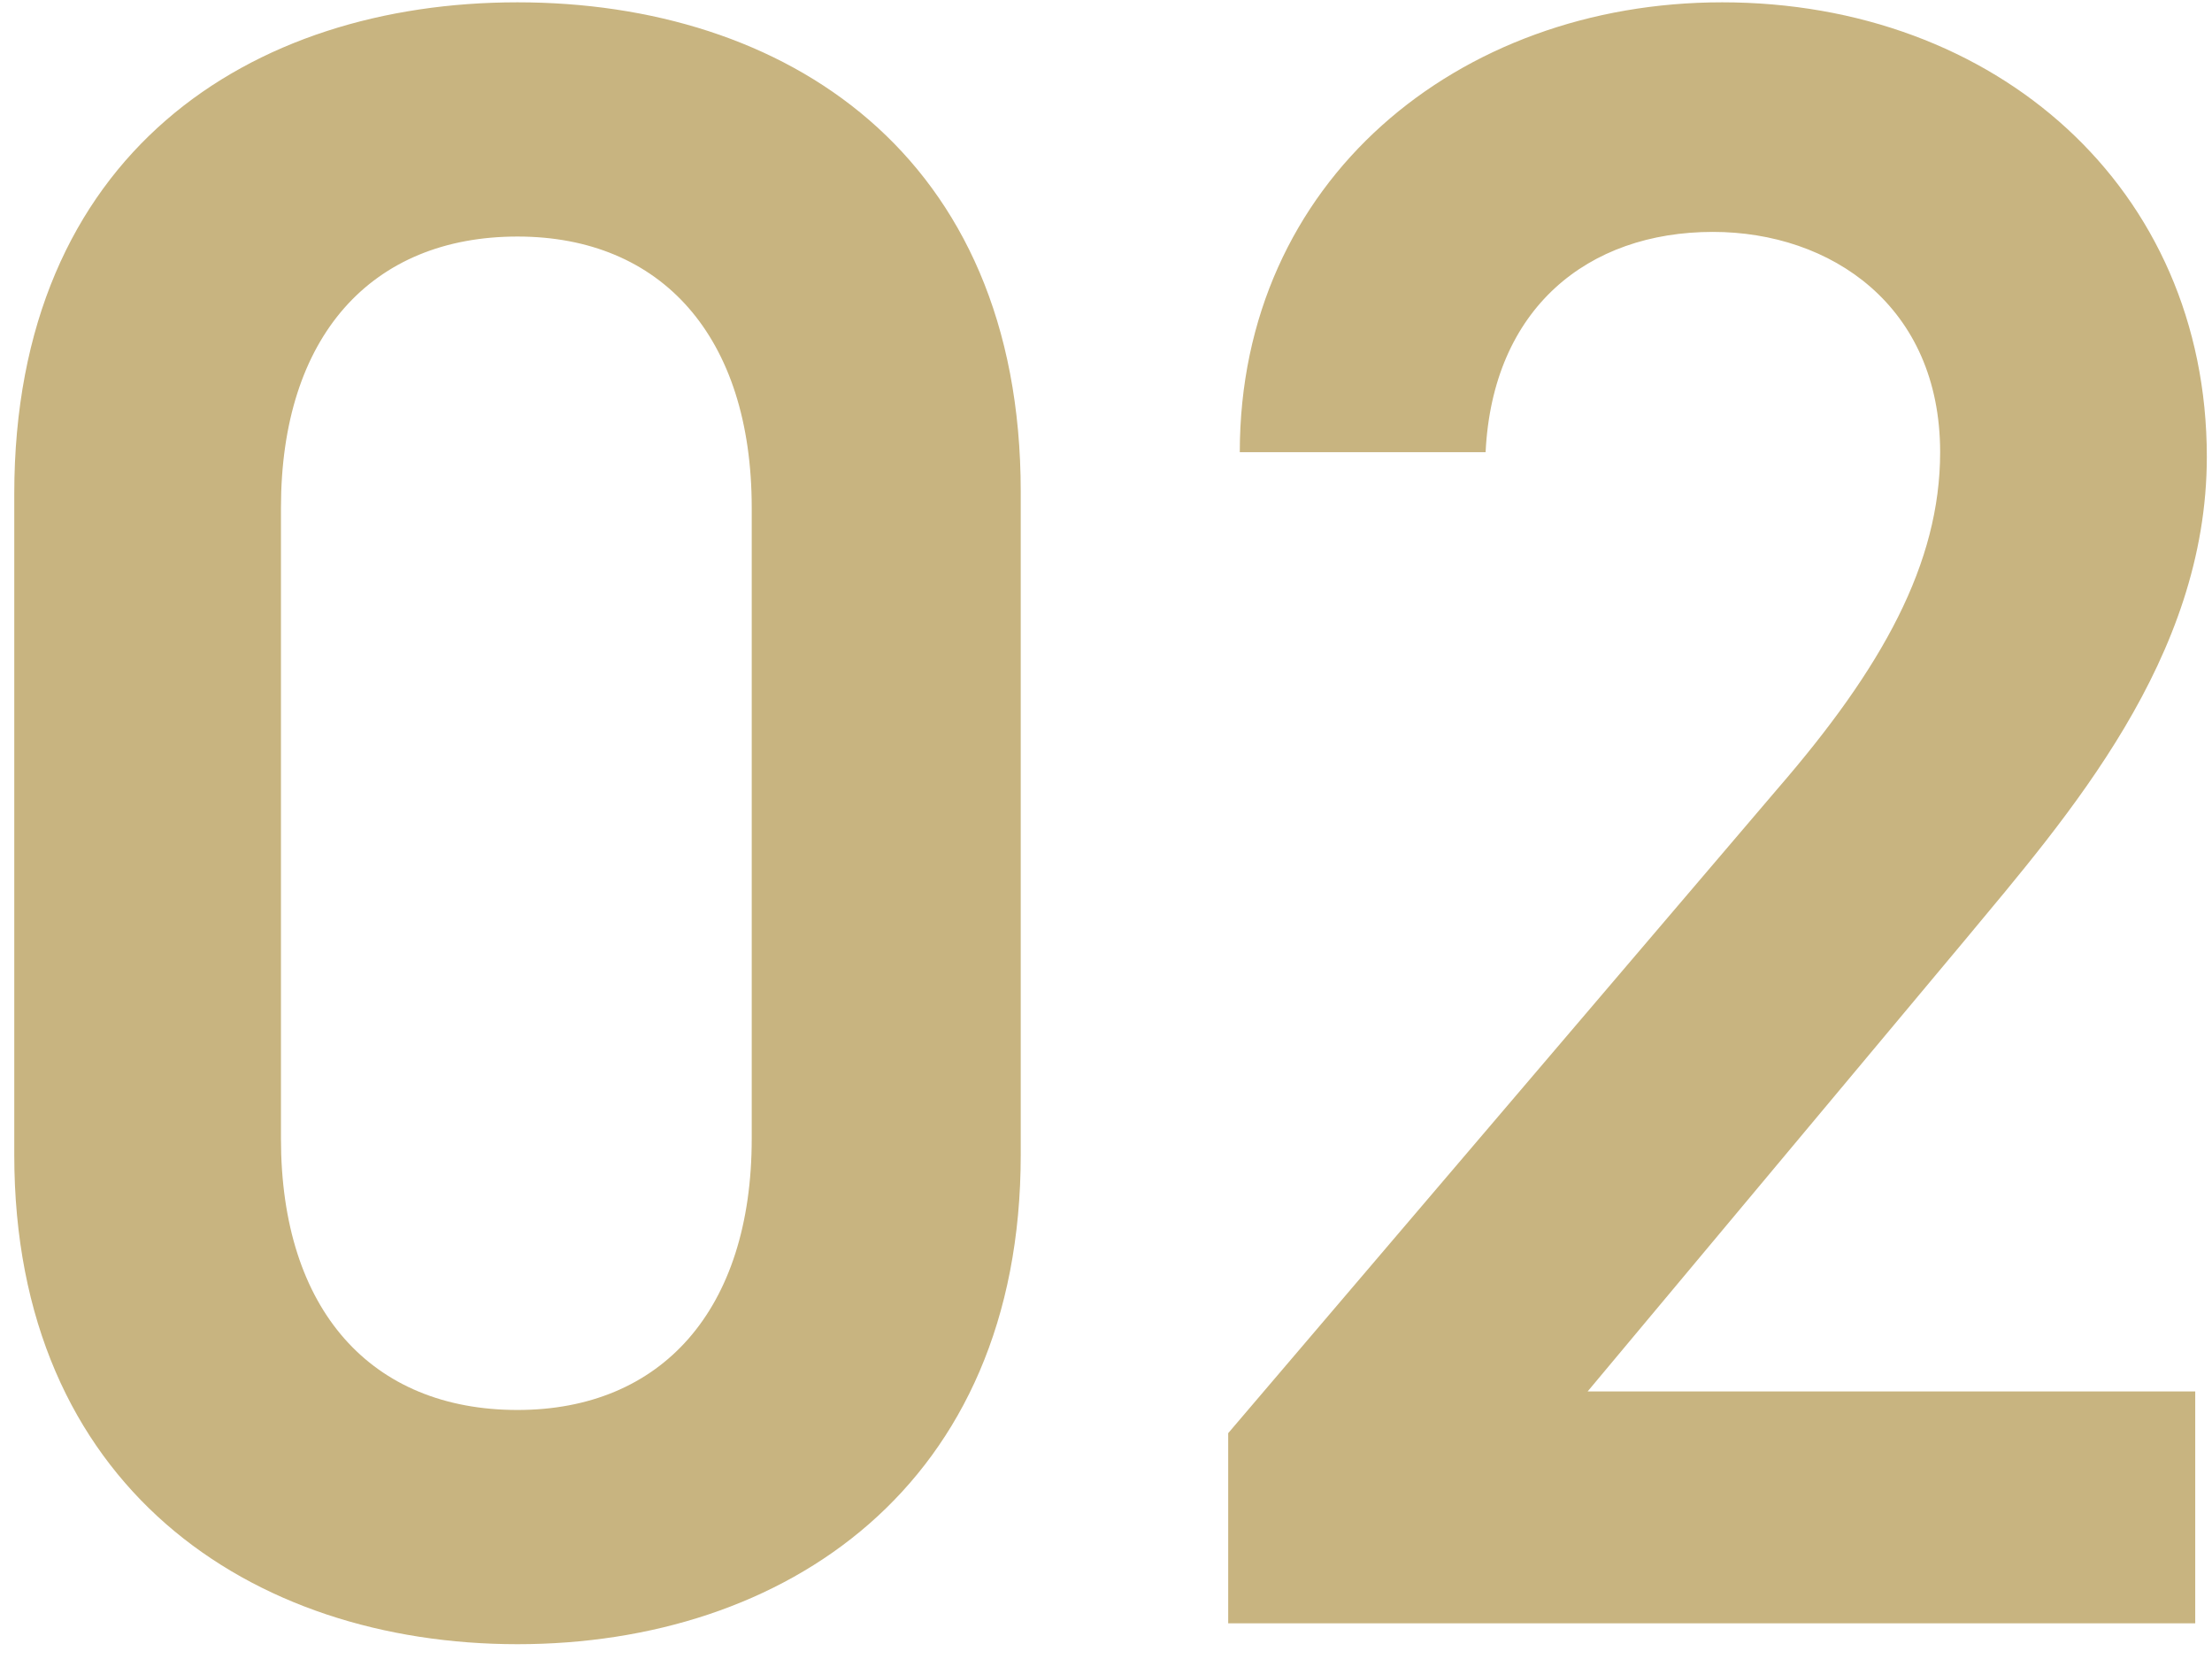
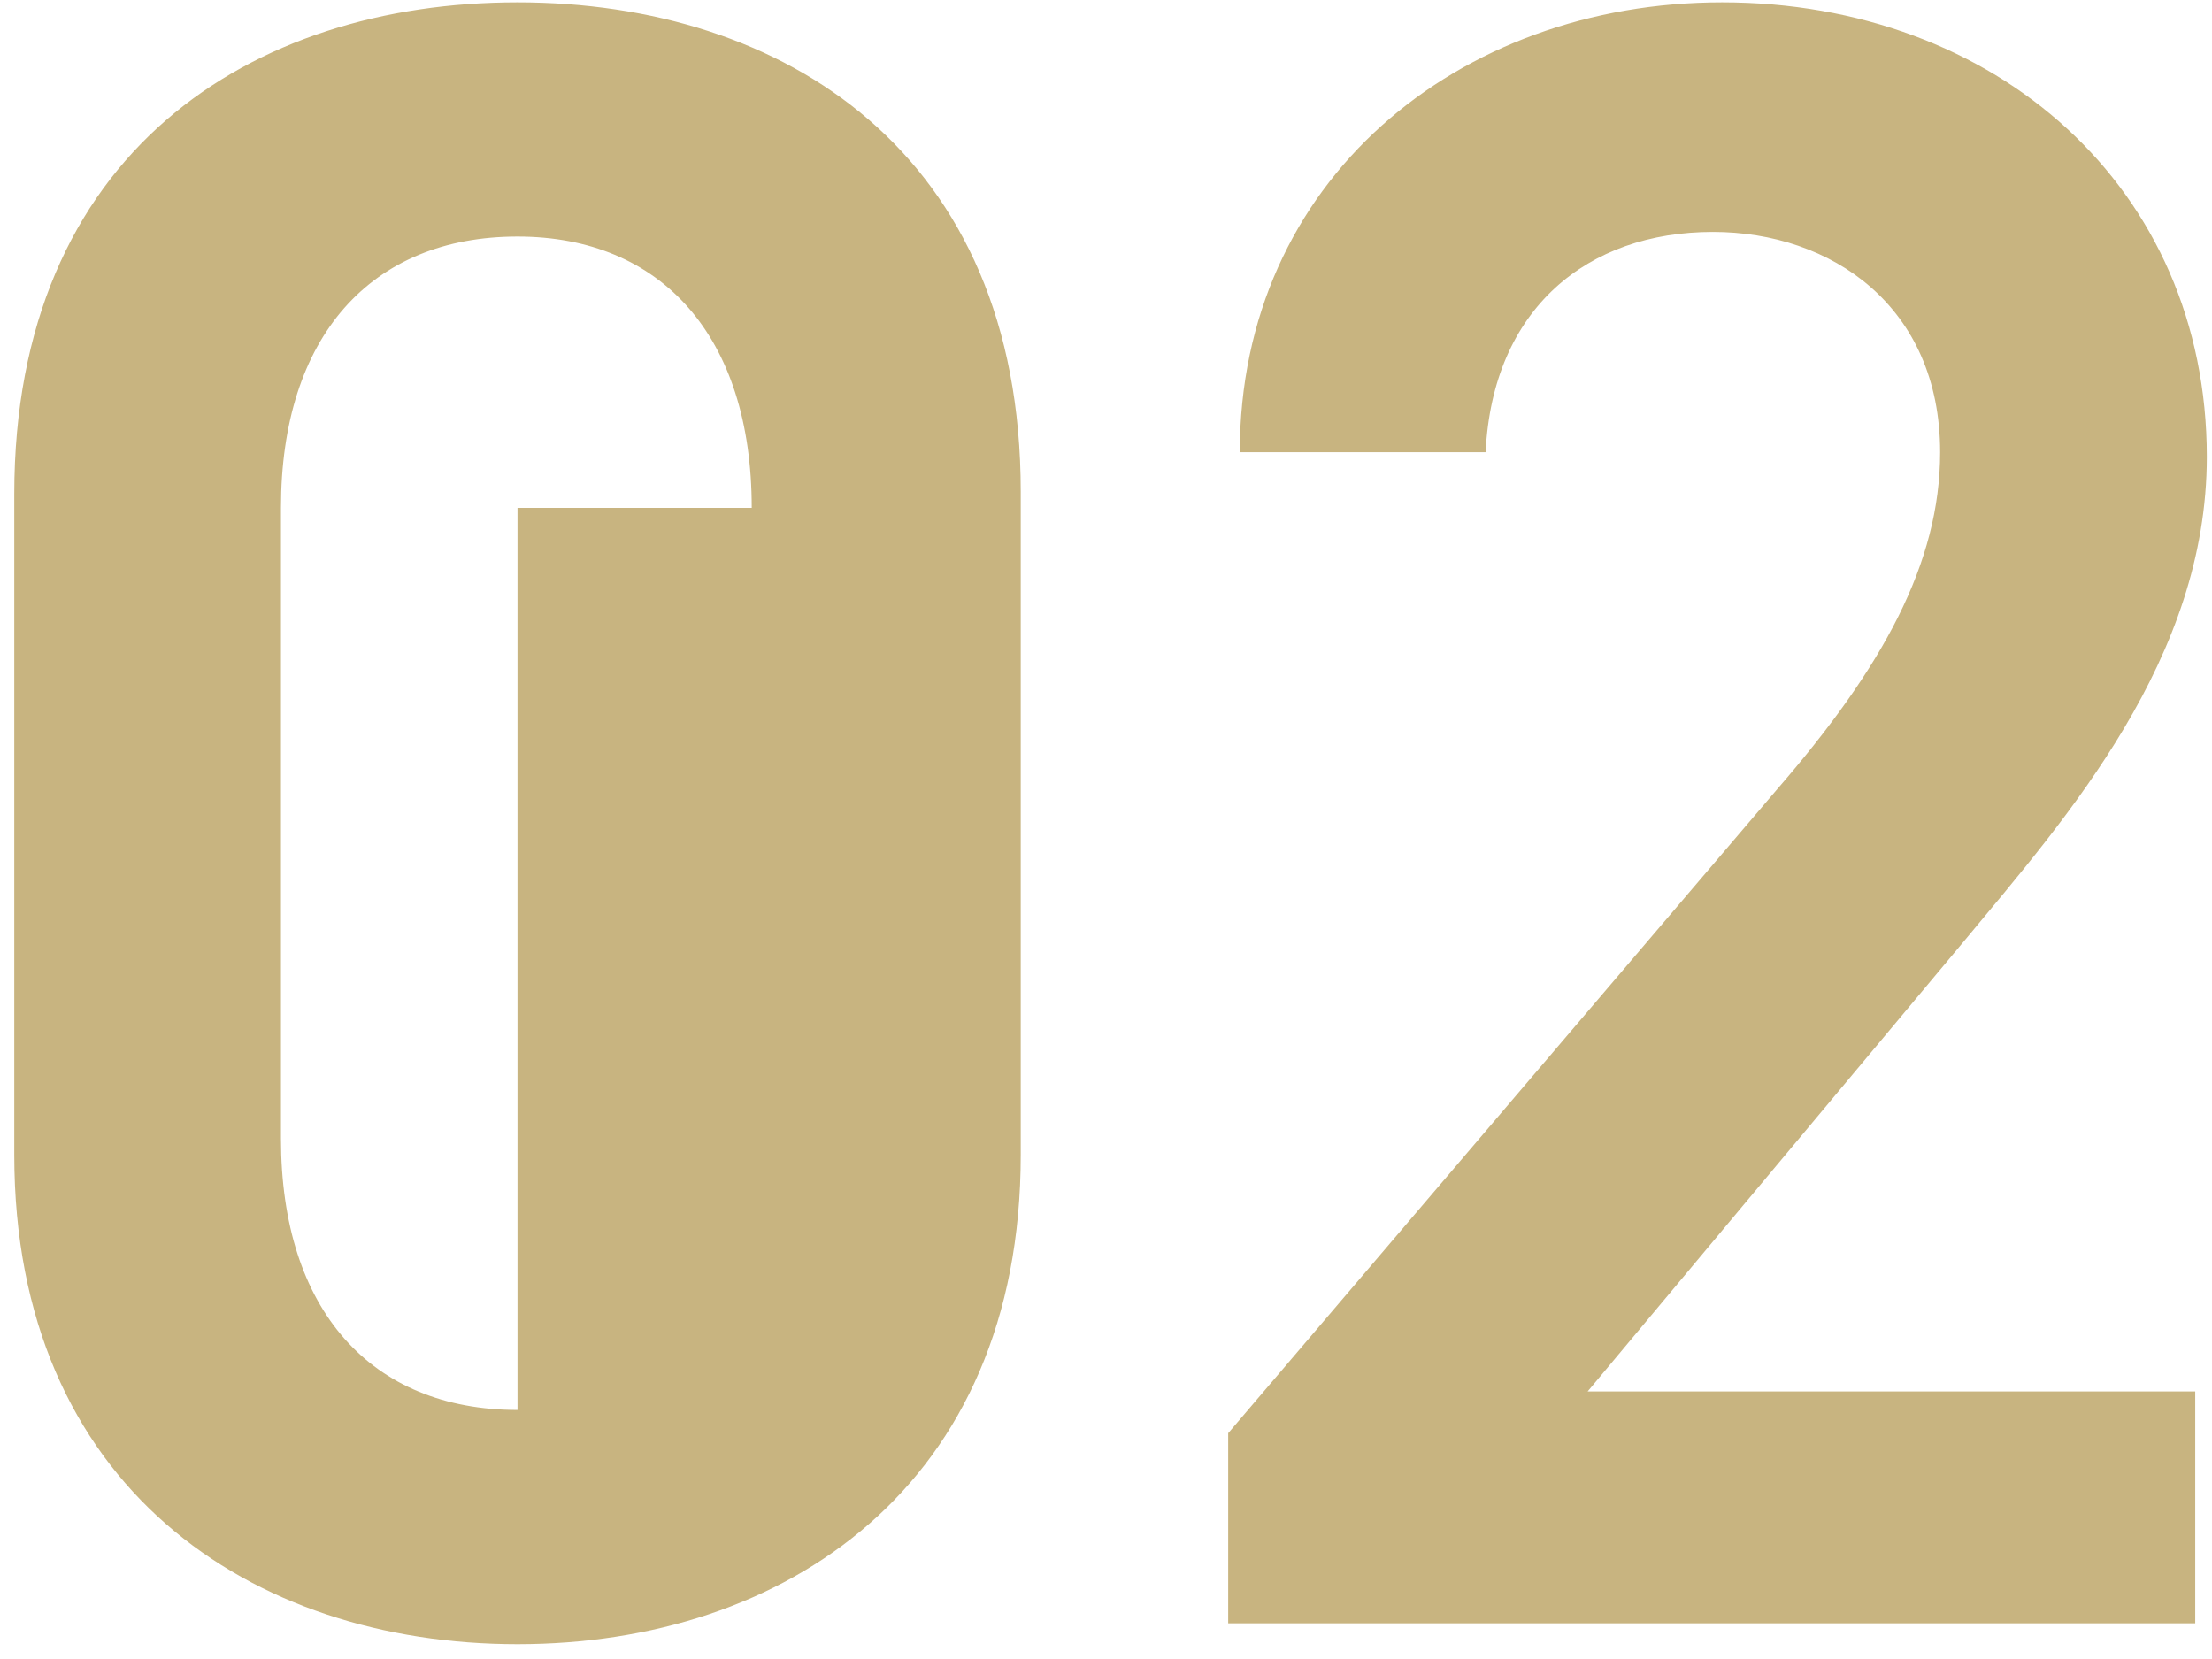
<svg xmlns="http://www.w3.org/2000/svg" width="124" height="93" viewBox="0 0 124 93" fill="none">
-   <path d="M57.22 64.74C57.22 83.33 43.96 92.17 29.01 92.17C14.06 92.17 0.8 83.33 0.8 64.74V27.69C0.8 8.58 14.06 0.13 29.01 0.13C43.96 0.13 57.22 8.58 57.22 27.56V64.74ZM42.14 28.47C42.14 18.85 37.07 13.26 29.01 13.26C20.82 13.26 15.75 18.85 15.75 28.47V63.83C15.75 73.45 20.82 79.04 29.01 79.04C37.07 79.04 42.14 73.45 42.14 63.83V28.47ZM123.06 78V91H68.85V80.34L99.66 44.2C105.51 37.44 108.76 31.59 108.76 25.35C108.76 17.16 102.65 13 96.02 13C89 13 83.67 17.29 83.28 25.35H69.5C69.5 10.14 81.72 0.13 96.54 0.13C111.88 0.13 123.71 10.53 123.71 25.61C123.71 36.92 115.91 45.76 110.19 52.65L89 78H123.06Z" fill="#C8B480" />
+   <path d="M57.22 64.74C57.22 83.33 43.96 92.17 29.01 92.17C14.06 92.17 0.8 83.33 0.8 64.74V27.69C0.8 8.58 14.06 0.13 29.01 0.13C43.96 0.13 57.22 8.58 57.22 27.56V64.74ZM42.14 28.47C42.14 18.85 37.07 13.26 29.01 13.26C20.82 13.26 15.75 18.85 15.75 28.47V63.83C15.75 73.45 20.82 79.04 29.01 79.04V28.47ZM123.06 78V91H68.85V80.34L99.66 44.2C105.51 37.44 108.76 31.59 108.76 25.35C108.76 17.16 102.65 13 96.02 13C89 13 83.67 17.29 83.28 25.35H69.5C69.5 10.14 81.72 0.13 96.54 0.13C111.88 0.13 123.71 10.53 123.71 25.61C123.71 36.92 115.91 45.76 110.19 52.65L89 78H123.06Z" fill="#C8B480" />
</svg>